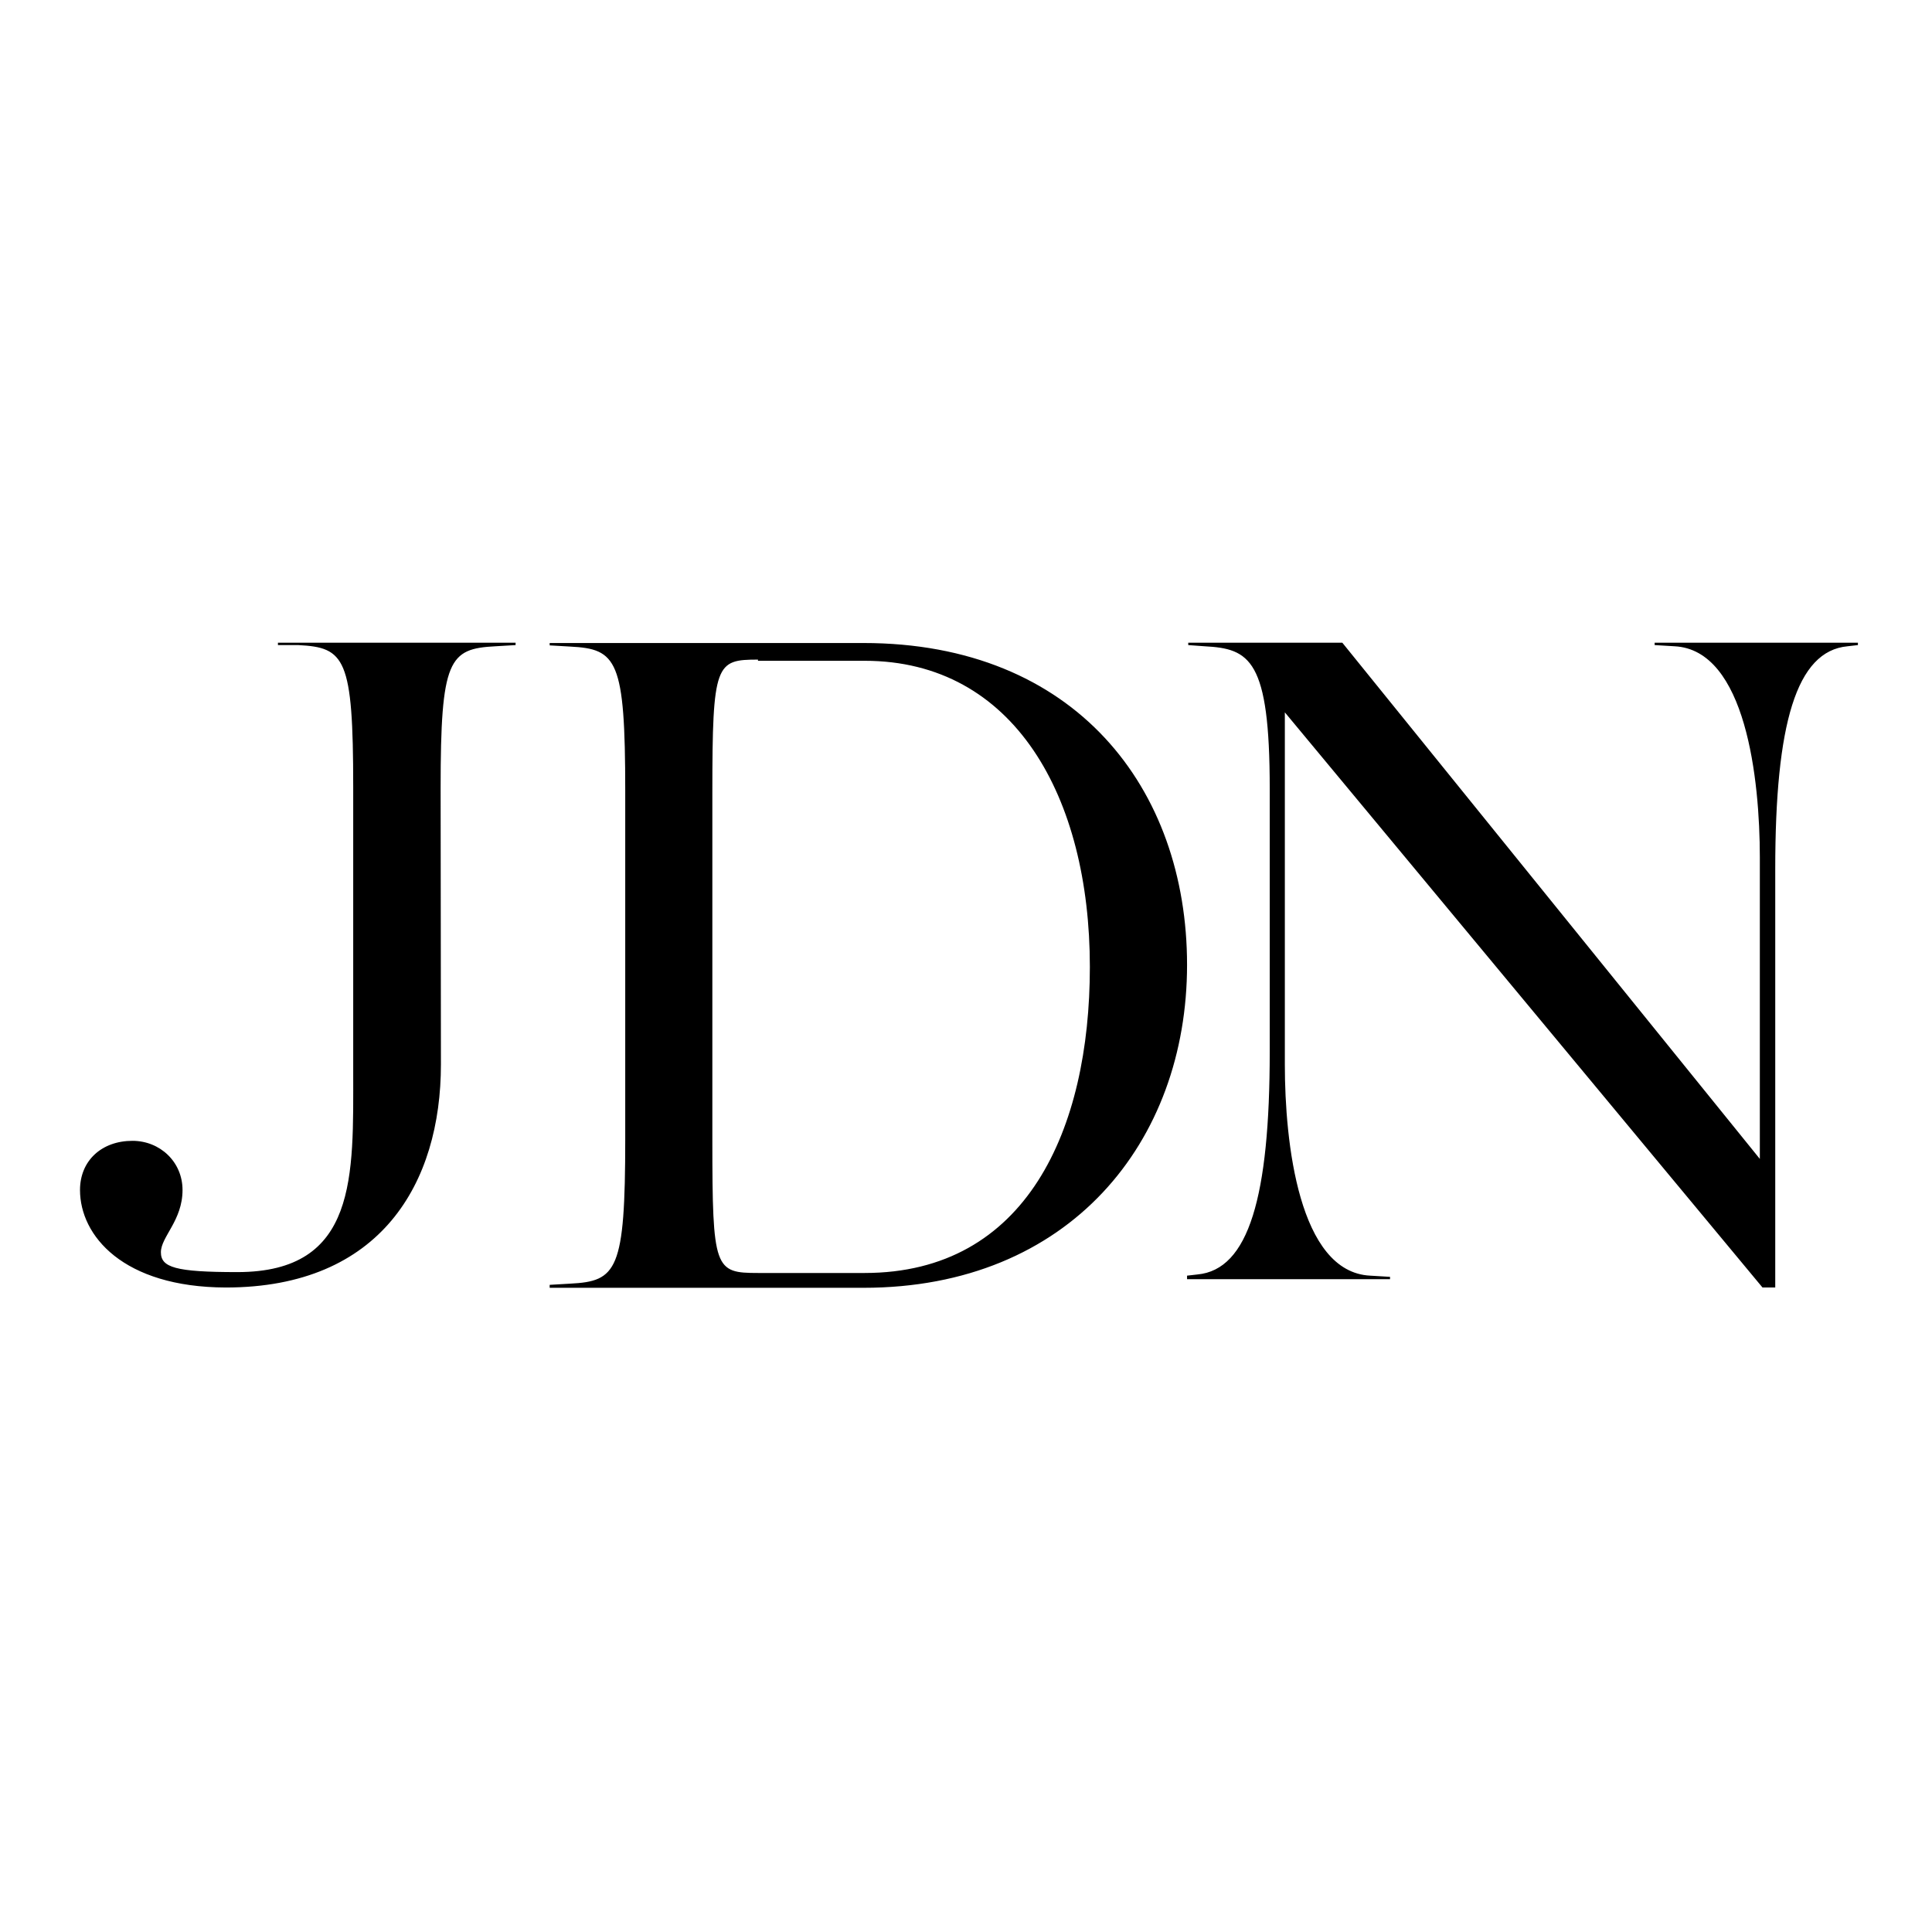
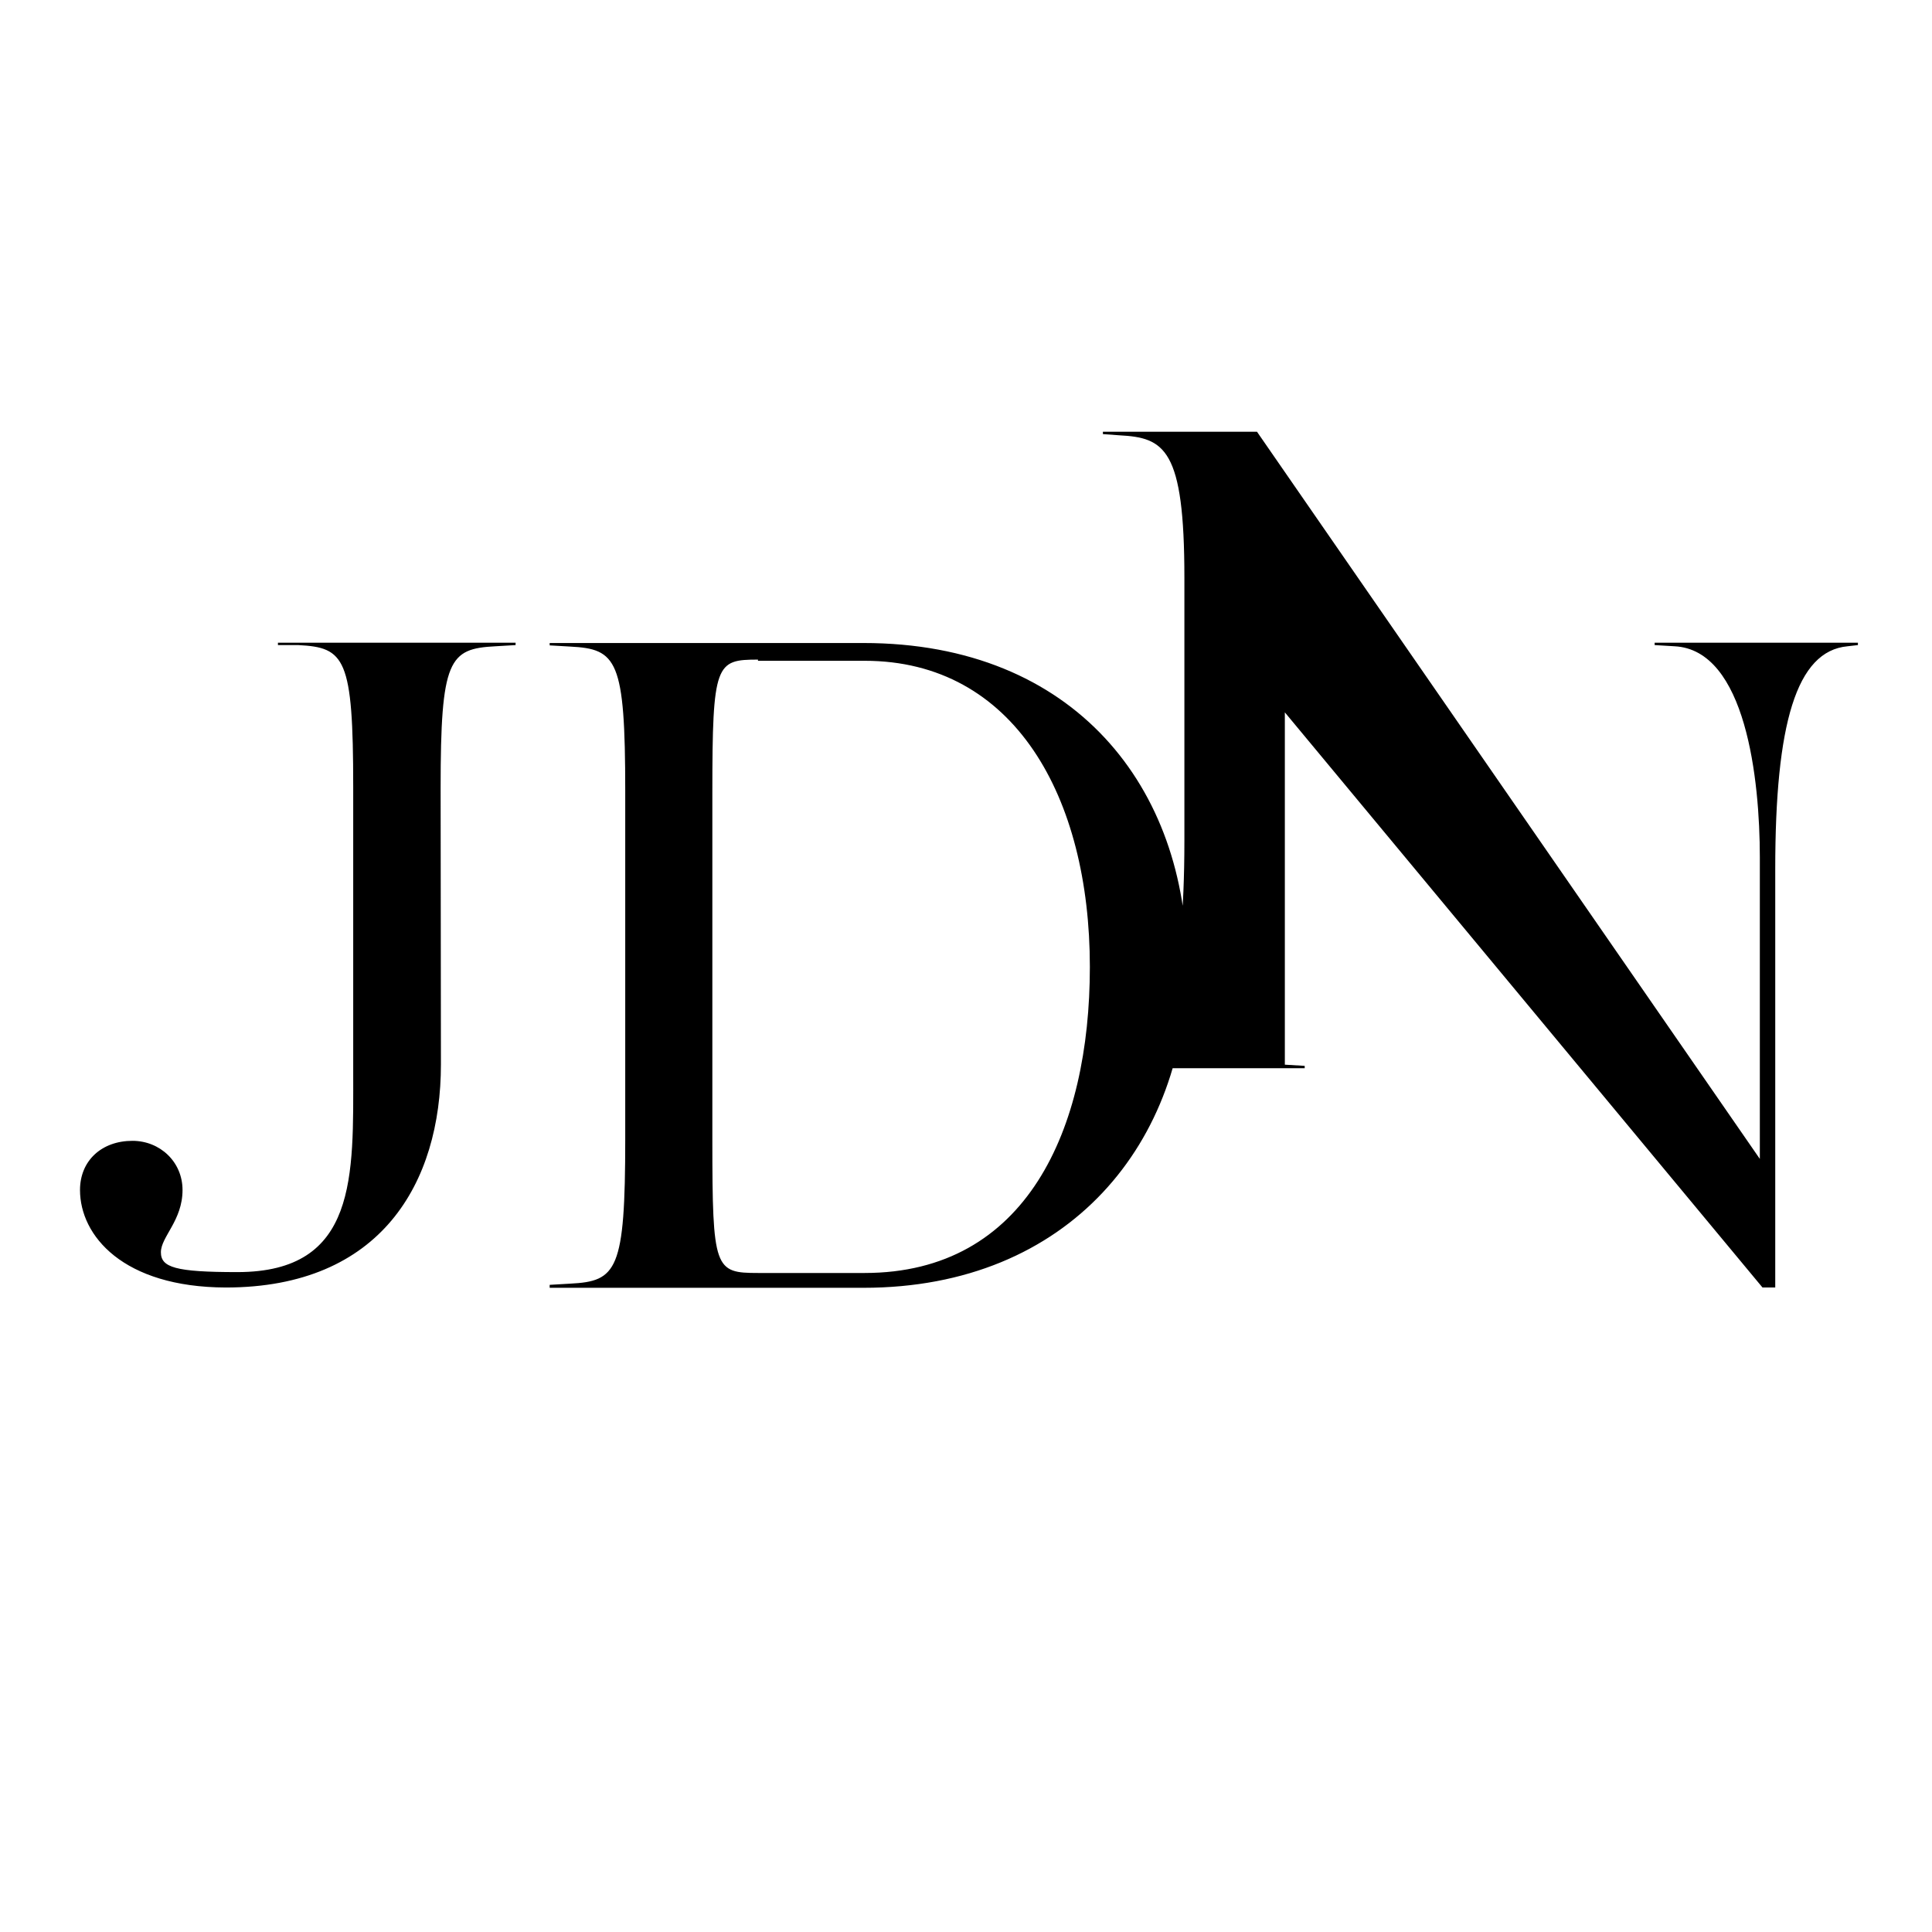
<svg xmlns="http://www.w3.org/2000/svg" version="1.1" id="layer" x="0px" y="0px" viewBox="0 0 652 652" style="enable-background:new 0 0 652 652;" xml:space="preserve">
-   <path d="M148.8,359.2c0,40-20.2,75.3-72.6,75.3C41.5,434.4,27,417,27,401.6c0-9.9,7.3-16.6,17.7-16.6c9.3,0,16.9,7.1,16.9,16.6  c0,10.3-7.3,15.8-7.3,21c0,5.1,4.8,6.7,25.8,6.7c40.7,0,39.1-32.5,39.1-67.8v-95.9c0-43.6-2.8-47.1-18.5-47.9h-6.9v-0.8h80.2v0.8  l-6.8,0.4c-15.7,0.8-18.5,4.4-18.5,47.9L148.8,359.2L148.8,359.2z M185.5,433.6l6.9-0.4c15.8-0.8,18.6-4.4,18.6-48.8V267  c0-44.4-2.8-48-18.6-48.8l-6.9-0.4v-0.8h105.9c71.6,0,109.2,49.2,109.2,108.6c0,59.7-39.6,109-109.2,109H185.5V433.6L185.5,433.6z   M255.8,222.6c-14.2,0-15.4,1.2-15.4,44.8v117.4c0,43.6,0.8,44.8,15.4,44.8h36c54.6,0,76-48.4,76-103.3c0-57.3-25.5-103.3-76-103.3  h-36V222.6z M593.9,391.1V289.3c0-26.2-4.7-70-28.8-71.2l-6.7-0.4v-0.8H627v0.8l-3.5,0.4c-17.3,1.6-24.4,26.2-24.4,75.2v141.2h-4.3  L433.6,240.4v118.9c0,26.2,4.7,70,28.8,71.2l6.7,0.4v0.8h-68.5v-1.2l3.5-0.4c17.3-1.6,24.4-26.2,24.4-75.2v-88.7  c0-43.7-6.7-47.3-22-48.1l-5.5-0.4v-0.8h52L593.9,391.1L593.9,391.1z" />
+   <path d="M148.8,359.2c0,40-20.2,75.3-72.6,75.3C41.5,434.4,27,417,27,401.6c0-9.9,7.3-16.6,17.7-16.6c9.3,0,16.9,7.1,16.9,16.6  c0,10.3-7.3,15.8-7.3,21c0,5.1,4.8,6.7,25.8,6.7c40.7,0,39.1-32.5,39.1-67.8v-95.9c0-43.6-2.8-47.1-18.5-47.9h-6.9v-0.8h80.2v0.8  l-6.8,0.4c-15.7,0.8-18.5,4.4-18.5,47.9L148.8,359.2L148.8,359.2z M185.5,433.6l6.9-0.4c15.8-0.8,18.6-4.4,18.6-48.8V267  c0-44.4-2.8-48-18.6-48.8l-6.9-0.4v-0.8h105.9c71.6,0,109.2,49.2,109.2,108.6c0,59.7-39.6,109-109.2,109H185.5V433.6L185.5,433.6z   M255.8,222.6c-14.2,0-15.4,1.2-15.4,44.8v117.4c0,43.6,0.8,44.8,15.4,44.8h36c54.6,0,76-48.4,76-103.3c0-57.3-25.5-103.3-76-103.3  h-36V222.6z M593.9,391.1V289.3c0-26.2-4.7-70-28.8-71.2l-6.7-0.4v-0.8H627v0.8l-3.5,0.4c-17.3,1.6-24.4,26.2-24.4,75.2v141.2h-4.3  L433.6,240.4v118.9l6.7,0.4v0.8h-68.5v-1.2l3.5-0.4c17.3-1.6,24.4-26.2,24.4-75.2v-88.7  c0-43.7-6.7-47.3-22-48.1l-5.5-0.4v-0.8h52L593.9,391.1L593.9,391.1z" />
</svg>